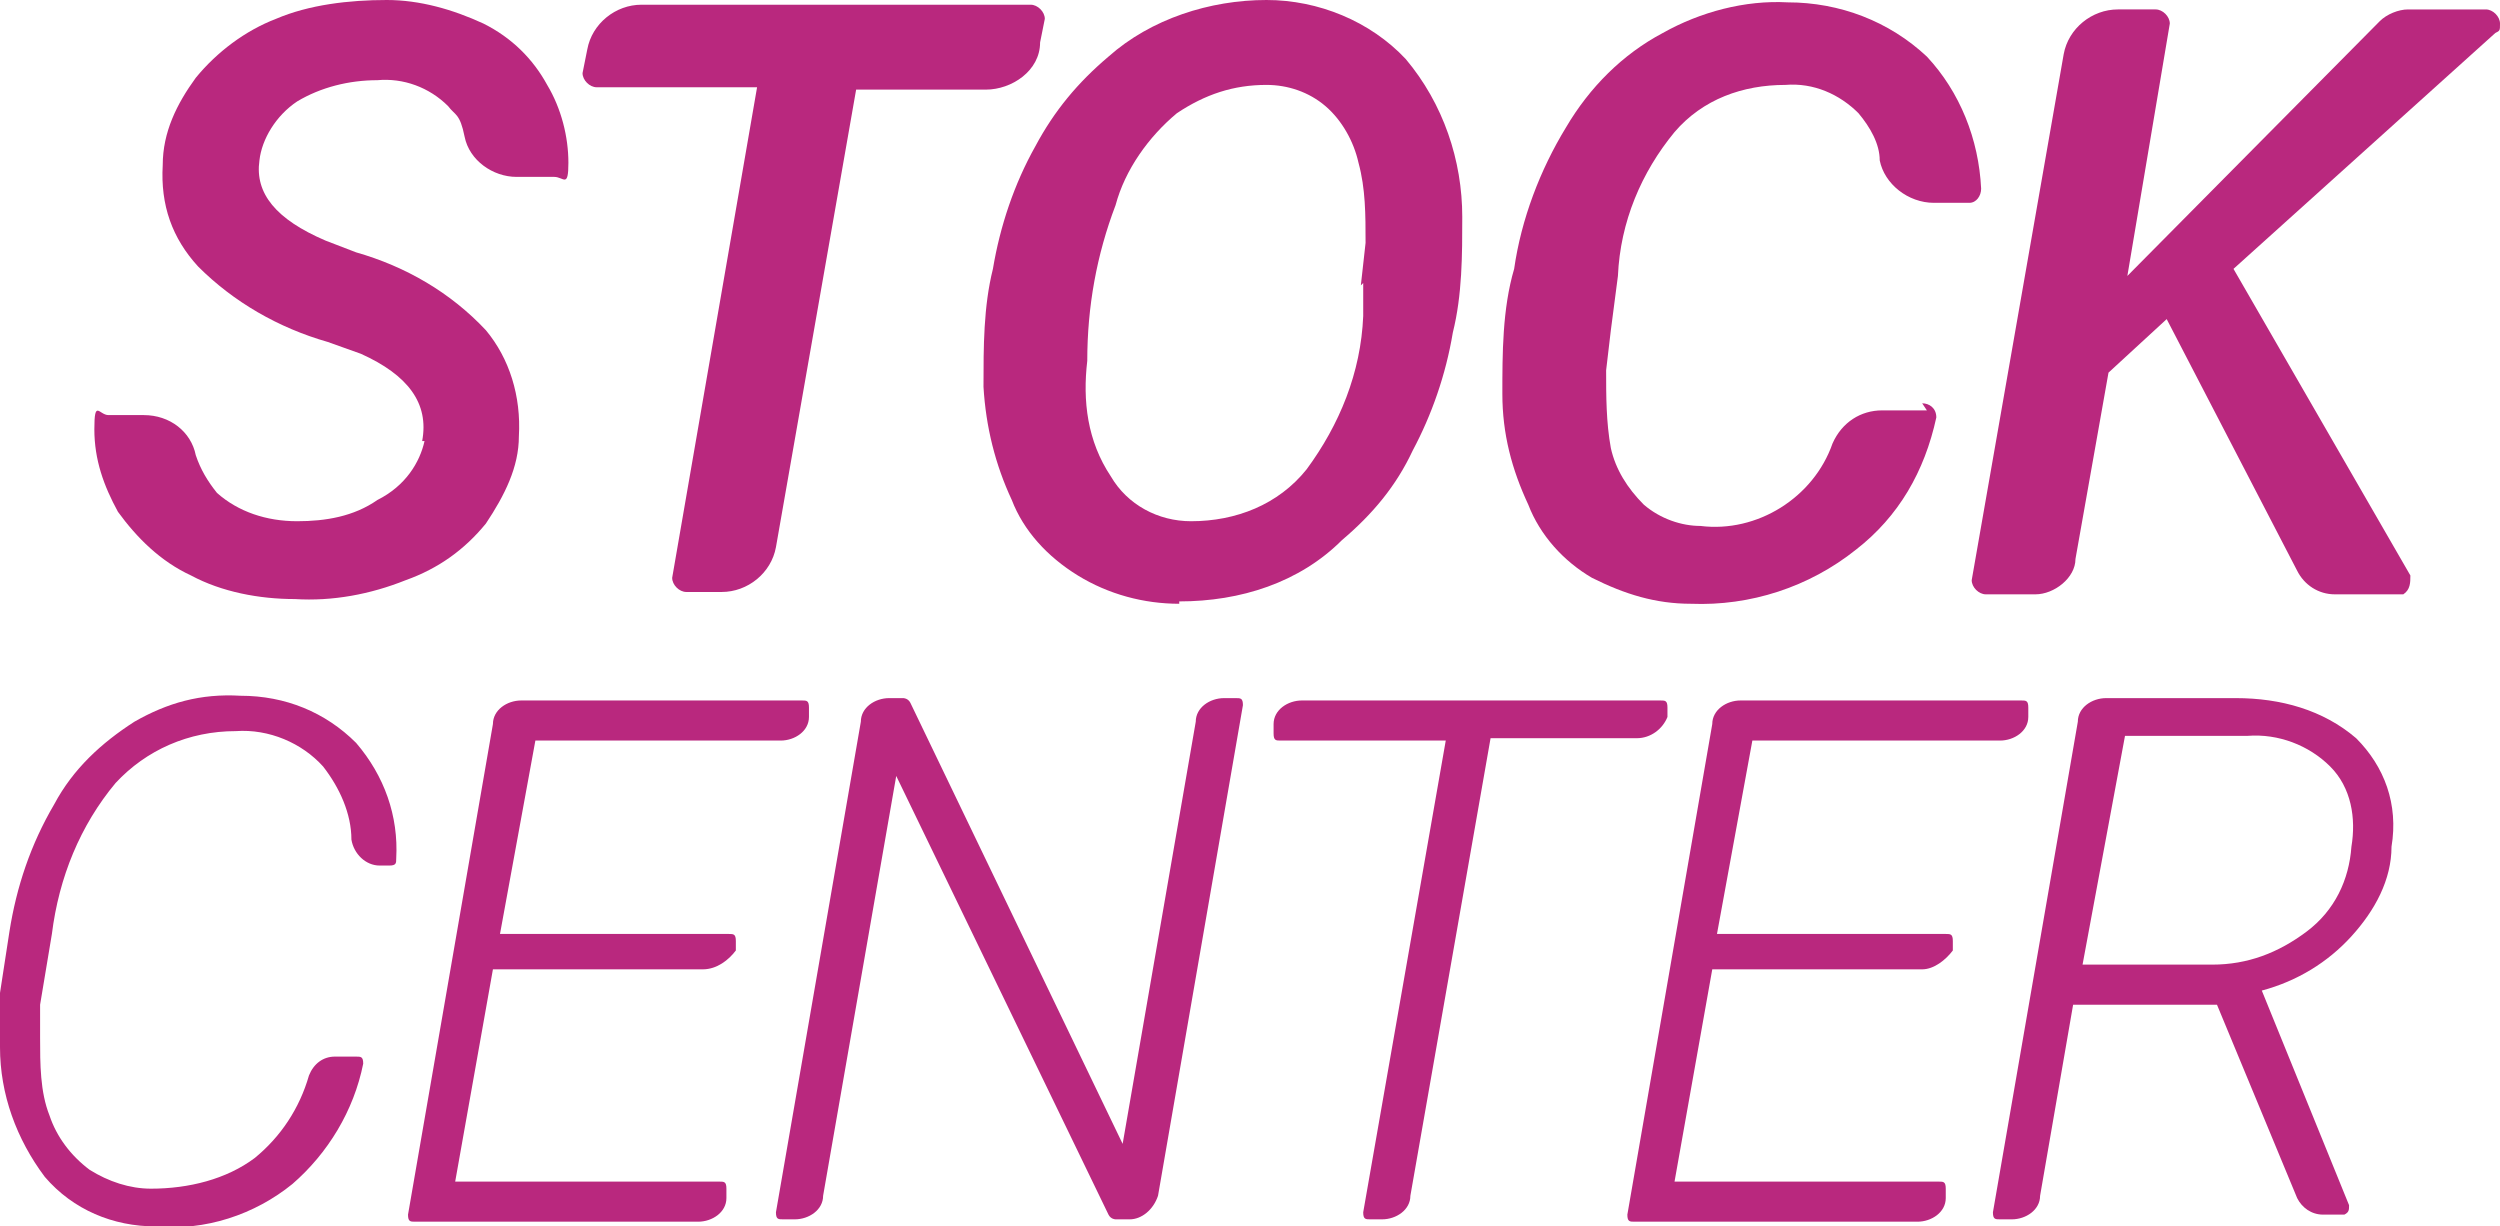
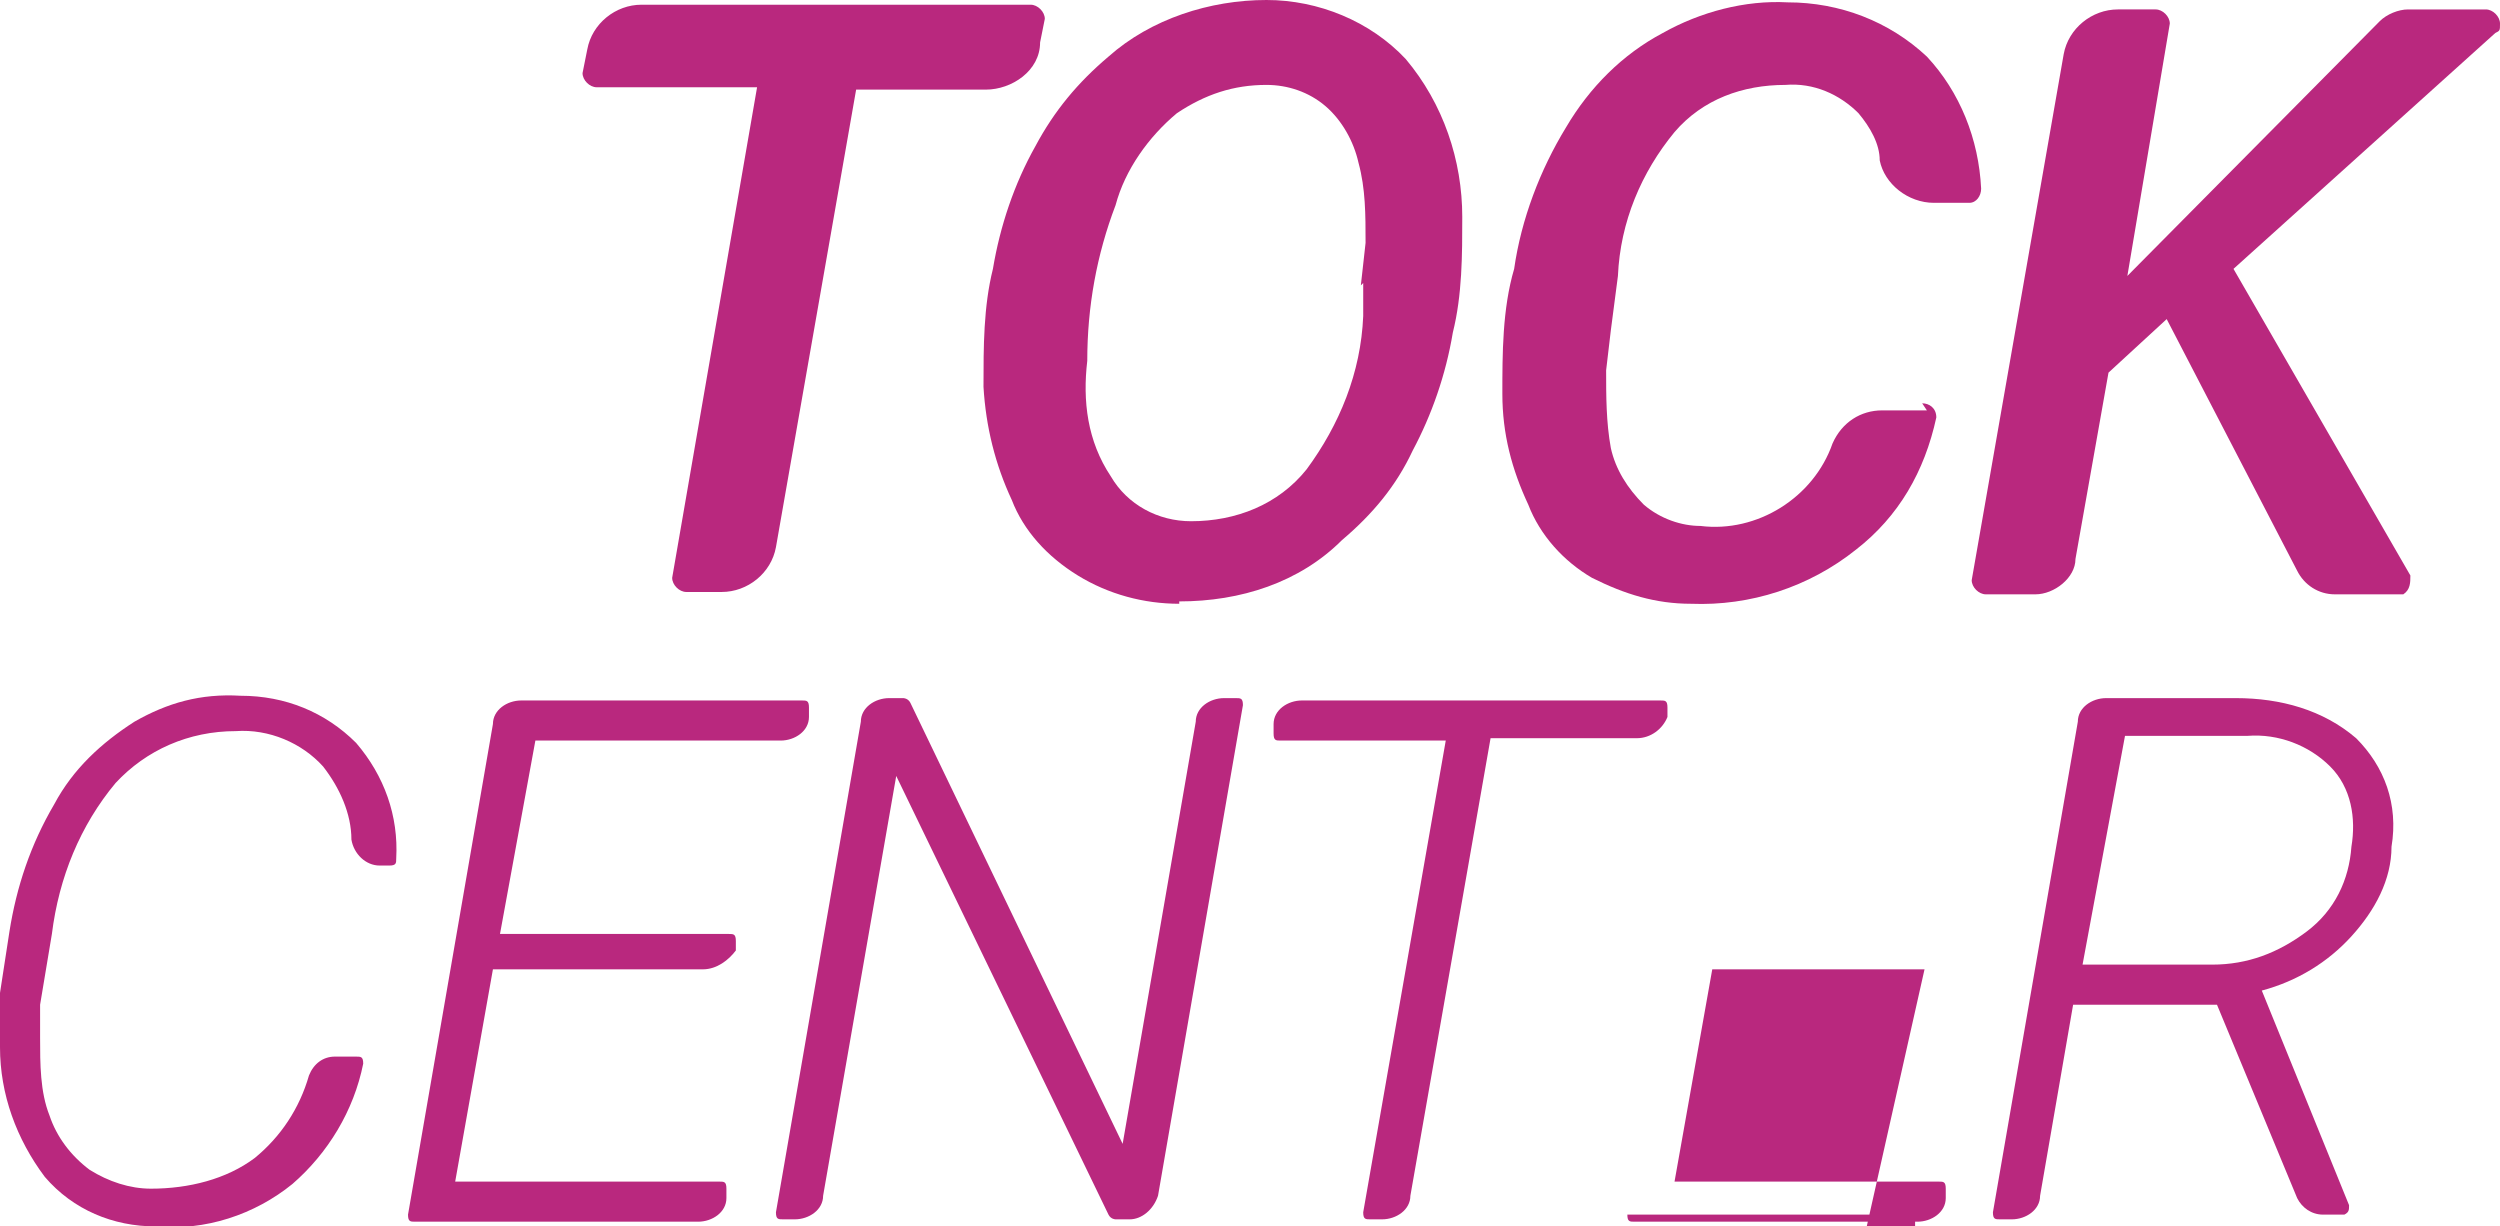
<svg xmlns="http://www.w3.org/2000/svg" id="Capa_1" data-name="Capa 1" version="1.1" viewBox="0 0 106 52">
  <defs>
    <style>
      .cls-1 {
        fill: #b9287e;
        stroke-width: 0px;
      }
    </style>
  </defs>
  <g id="Mesa_de_trabajo_2" data-name="Mesa de trabajo 2">
    <g id="Grupo_3251" data-name="Grupo 3251">
-       <path id="Trazado_278" data-name="Trazado 278" class="cls-1" d="M17.9,18.7c.3-1.6-.6-2.8-2.6-3.7l-1.4-.5c-2.1-.6-4-1.7-5.5-3.2-1.1-1.2-1.6-2.6-1.5-4.3,0-1.4.6-2.6,1.4-3.7.9-1.1,2.1-2,3.4-2.5C13.1.2,14.8,0,16.4,0c1.4,0,2.8.4,4.1,1,1.2.6,2.1,1.5,2.7,2.6.6,1,.9,2.2.9,3.3s-.2.6-.6.6h-1.6c-1,0-2-.7-2.2-1.7s-.4-.9-.7-1.3c-.8-.8-1.9-1.2-3-1.1-1.2,0-2.4.3-3.4.9-.9.6-1.5,1.6-1.6,2.5-.2,1.4.7,2.5,2.8,3.4l1.3.5c2.1.6,4,1.7,5.5,3.3,1,1.2,1.5,2.8,1.4,4.5,0,1.3-.6,2.5-1.4,3.7-.9,1.1-2,1.9-3.4,2.4-1.5.6-3.1.9-4.7.8-1.5,0-3.1-.3-4.4-1-1.3-.6-2.3-1.6-3.1-2.7-.6-1.1-1-2.2-1-3.5s.2-.6.6-.6h1.5c1.1,0,2,.7,2.2,1.7.2.6.5,1.1.9,1.6.9.8,2.1,1.2,3.4,1.2,1.2,0,2.4-.2,3.4-.9,1.2-.6,1.8-1.6,2-2.5Z" />
      <path id="Trazado_279" data-name="Trazado 279" class="cls-1" d="M41.9,3.8h-5.6l-3.4,19.4c-.2,1.1-1.2,1.9-2.3,1.9h-1.5c-.3,0-.6-.3-.6-.6h0c0,0,3.6-20.8,3.6-20.8h-6.8c-.3,0-.6-.3-.6-.6h0c0,0,.2-1,.2-1,.2-1.1,1.2-1.9,2.3-1.9h16.5c.3,0,.6.3.6.6h0c0,0-.2,1-.2,1,0,1.2-1.2,2-2.3,2Z" />
      <path id="Trazado_280" data-name="Trazado 280" class="cls-1" d="M50,25.6c-1.5,0-3-.4-4.3-1.2-1.3-.8-2.3-1.9-2.8-3.2-.7-1.5-1.1-3.1-1.2-4.8,0-1.7,0-3.4.4-5,.3-1.8.9-3.6,1.8-5.2.8-1.5,1.8-2.7,3.1-3.8C48.8.8,51.3,0,53.7,0c2.2,0,4.4.9,5.9,2.5,1.6,1.9,2.4,4.3,2.4,6.7,0,1.6,0,3.3-.4,4.9-.3,1.8-.9,3.5-1.7,5-.7,1.5-1.7,2.7-3,3.8-1.8,1.8-4.3,2.6-6.9,2.6ZM57.7,12.1l.2-1.8c0-1.2,0-2.3-.3-3.4-.2-.9-.7-1.8-1.4-2.4-.7-.6-1.6-.9-2.5-.9-1.4,0-2.6.4-3.8,1.2-1.2,1-2.2,2.4-2.6,3.9-.8,2.1-1.2,4.3-1.2,6.6-.2,1.7,0,3.4,1,4.9.7,1.2,2,1.9,3.4,1.9,1.9,0,3.7-.7,4.9-2.2,1.4-1.9,2.3-4.1,2.4-6.5v-1.4h0Z" />
      <path id="Trazado_281" data-name="Trazado 281" class="cls-1" d="M81.5,17.1c.3,0,.6.2.6.6h0c-.5,2.3-1.6,4.2-3.4,5.6-2,1.6-4.5,2.4-7,2.3-1.5,0-2.8-.4-4.2-1.1-1.2-.7-2.2-1.8-2.7-3.1-.7-1.5-1.1-3-1.1-4.7s0-3.6.5-5.3c.3-2.1,1.1-4.2,2.2-6,1-1.7,2.4-3.1,4.1-4,1.6-.9,3.5-1.4,5.3-1.3,2.2,0,4.3.8,5.9,2.3,1.4,1.5,2.2,3.5,2.3,5.6,0,.3-.2.6-.5.6h-1.5c-1.1,0-2.1-.8-2.3-1.8,0-.7-.4-1.4-.9-2-.8-.8-1.9-1.3-3.1-1.2-1.8,0-3.5.6-4.7,2-1.4,1.7-2.3,3.8-2.4,6.1l-.3,2.3-.2,1.7c0,1.1,0,2.2.2,3.3.2.9.7,1.7,1.4,2.4.7.6,1.6.9,2.4.9,2.4.3,4.8-1.2,5.6-3.5.4-.9,1.2-1.4,2.1-1.4h1.9Z" />
      <path id="Trazado_282" data-name="Trazado 282" class="cls-1" d="M91.9,13.5l-2.5,2.3-1.4,7.9c0,.8-.9,1.5-1.7,1.5h-2.1c-.3,0-.6-.3-.6-.6h0c0,0,3.9-22.3,3.9-22.3.2-1.1,1.2-1.9,2.3-1.9h1.6c.3,0,.6.3.6.6h0c0,0-1.8,10.7-1.8,10.7L100.9.9c.3-.3.8-.5,1.2-.5h3.3c.3,0,.6.3.6.6s0,.3-.2.4l-11.1,10,7.5,13c0,.3,0,.6-.3.8,0,0-.2,0-.3,0h-2.6c-.7,0-1.3-.4-1.6-1l-5.6-10.8Z" />
      <path id="Trazado_283" data-name="Trazado 283" class="cls-1" d="M15.1,44.8c.2,0,.3,0,.3.3h0c-.4,2-1.5,3.8-3,5.1-1.6,1.3-3.7,2-5.8,1.8-1.8,0-3.5-.7-4.7-2.1-1.2-1.6-1.9-3.5-1.9-5.5s0-1.6,0-2.3l.4-2.6c.3-1.9.9-3.7,1.9-5.4.8-1.5,2-2.6,3.4-3.5,1.4-.8,2.8-1.2,4.5-1.1,1.9,0,3.6.7,4.9,2,1.2,1.4,1.8,3.1,1.7,4.9,0,.2,0,.3-.3.3h-.4c-.6,0-1.1-.5-1.2-1.1,0-1.1-.5-2.2-1.2-3.1-.9-1-2.3-1.6-3.7-1.5-2,0-3.8.8-5.1,2.2-1.5,1.8-2.4,4-2.7,6.4l-.5,3v1.4c0,1.1,0,2.3.4,3.3.3.9.9,1.7,1.7,2.3.8.5,1.7.8,2.6.8,1.6,0,3.2-.4,4.4-1.3,1.1-.9,1.9-2.1,2.3-3.5.2-.5.6-.8,1.1-.8h.9Z" />
      <path id="Trazado_284" data-name="Trazado 284" class="cls-1" d="M29.9,41.1h-9l-1.6,9h11.2c.2,0,.3,0,.3.3h0v.4c0,.6-.6,1-1.2,1h-12c-.2,0-.3,0-.3-.3h0c0,0,3.6-20.8,3.6-20.8,0-.6.6-1,1.2-1h11.9c.2,0,.3,0,.3.3h0v.4c0,.6-.6,1-1.2,1h-10.4l-1.5,8.2h9.7c.2,0,.3,0,.3.3h0v.4c-.3.4-.8.8-1.4.8Z" />
-       <path id="Trazado_285" data-name="Trazado 285" class="cls-1" d="M81.6,41.1h-9l-1.6,9h11.2c.2,0,.3,0,.3.3h0v.4c0,.6-.6,1-1.2,1h-12c-.2,0-.3,0-.3-.3h0c0,0,3.6-20.8,3.6-20.8,0-.6.6-1,1.2-1h11.9c.2,0,.3,0,.3.3h0v.4c0,.6-.6,1-1.2,1h-10.5l-1.5,8.2h9.7c.2,0,.3,0,.3.3h0v.4c-.3.4-.8.8-1.3.8Z" />
+       <path id="Trazado_285" data-name="Trazado 285" class="cls-1" d="M81.6,41.1h-9l-1.6,9h11.2c.2,0,.3,0,.3.3h0v.4c0,.6-.6,1-1.2,1h-12c-.2,0-.3,0-.3-.3h0h11.9c.2,0,.3,0,.3.3h0v.4c0,.6-.6,1-1.2,1h-10.5l-1.5,8.2h9.7c.2,0,.3,0,.3.3h0v.4c-.3.4-.8.8-1.3.8Z" />
      <path id="Trazado_286" data-name="Trazado 286" class="cls-1" d="M47.9,51.7h-.6c0,0-.2,0-.3-.2l-9-18.6-3.1,17.8c0,.6-.6,1-1.2,1h-.5c-.2,0-.3,0-.3-.3h0c0,0,3.6-20.8,3.6-20.8,0-.6.6-1,1.2-1h.6c0,0,.2,0,.3.2l9,18.7,3.1-17.9c0-.6.6-1,1.2-1h.5c.2,0,.3,0,.3.3h0c0,0-3.6,20.8-3.6,20.8-.2.6-.7,1-1.2,1Z" />
      <path id="Trazado_287" data-name="Trazado 287" class="cls-1" d="M69.5,31.3h-6.3l-3.4,19.4c0,.6-.6,1-1.2,1h-.5c-.2,0-.3,0-.3-.3h0l3.5-20h-7c-.2,0-.3,0-.3-.3h0v-.4c0-.6.6-1,1.2-1h15.2c.2,0,.3,0,.3.3h0v.4c-.2.5-.7.9-1.3.9Z" />
      <path id="Trazado_288" data-name="Trazado 288" class="cls-1" d="M94.1,42.6h-6.2l-1.4,8.1c0,.6-.6,1-1.2,1h-.5c-.2,0-.3,0-.3-.3h0c0,0,3.6-20.8,3.6-20.8,0-.6.6-1,1.2-1h5.5c1.9,0,3.7.5,5.1,1.7,1.2,1.2,1.8,2.8,1.5,4.6,0,1.4-.7,2.7-1.7,3.8s-2.3,1.9-3.8,2.3l3.7,9.1c0,.2,0,.3-.2.4h-.9c-.5,0-.9-.3-1.1-.7l-3.4-8.2ZM88.3,40.9h5.5c1.5,0,2.8-.5,4-1.4s1.8-2.2,1.9-3.6c.2-1.2,0-2.5-.9-3.4-.9-.9-2.2-1.4-3.5-1.3h-5.2l-1.8,9.7Z" />
    </g>
  </g>
</svg>